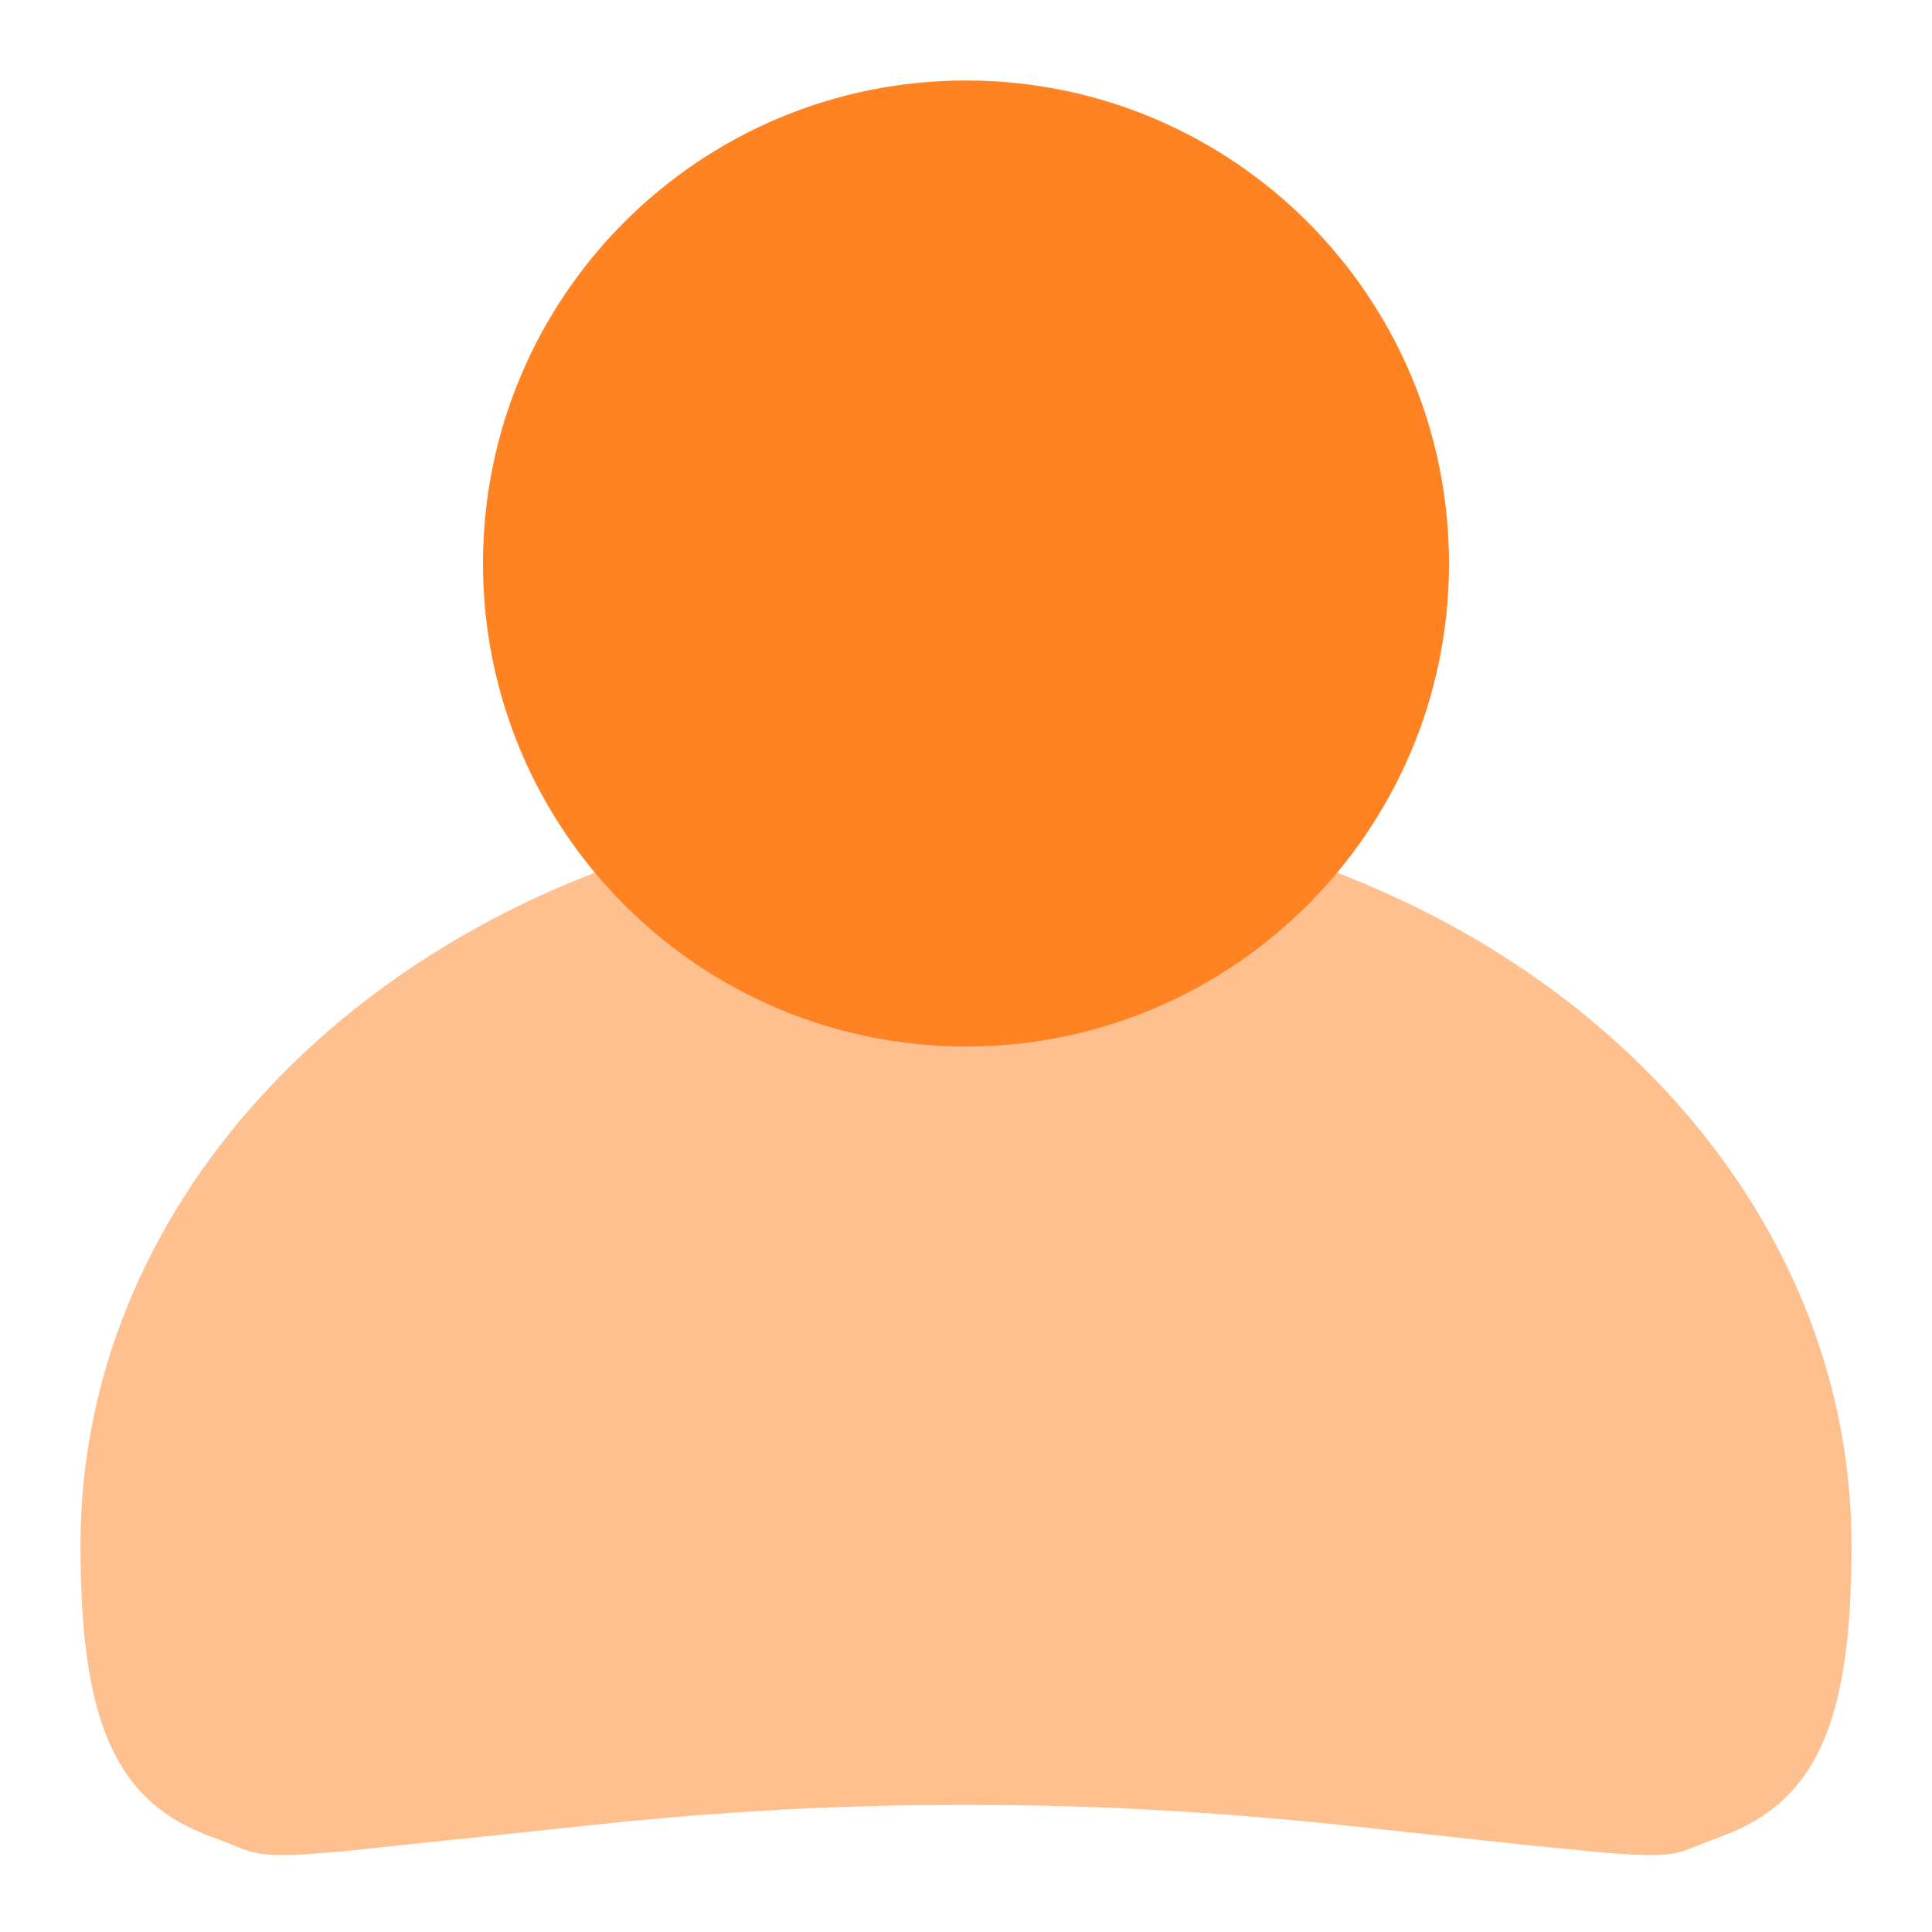
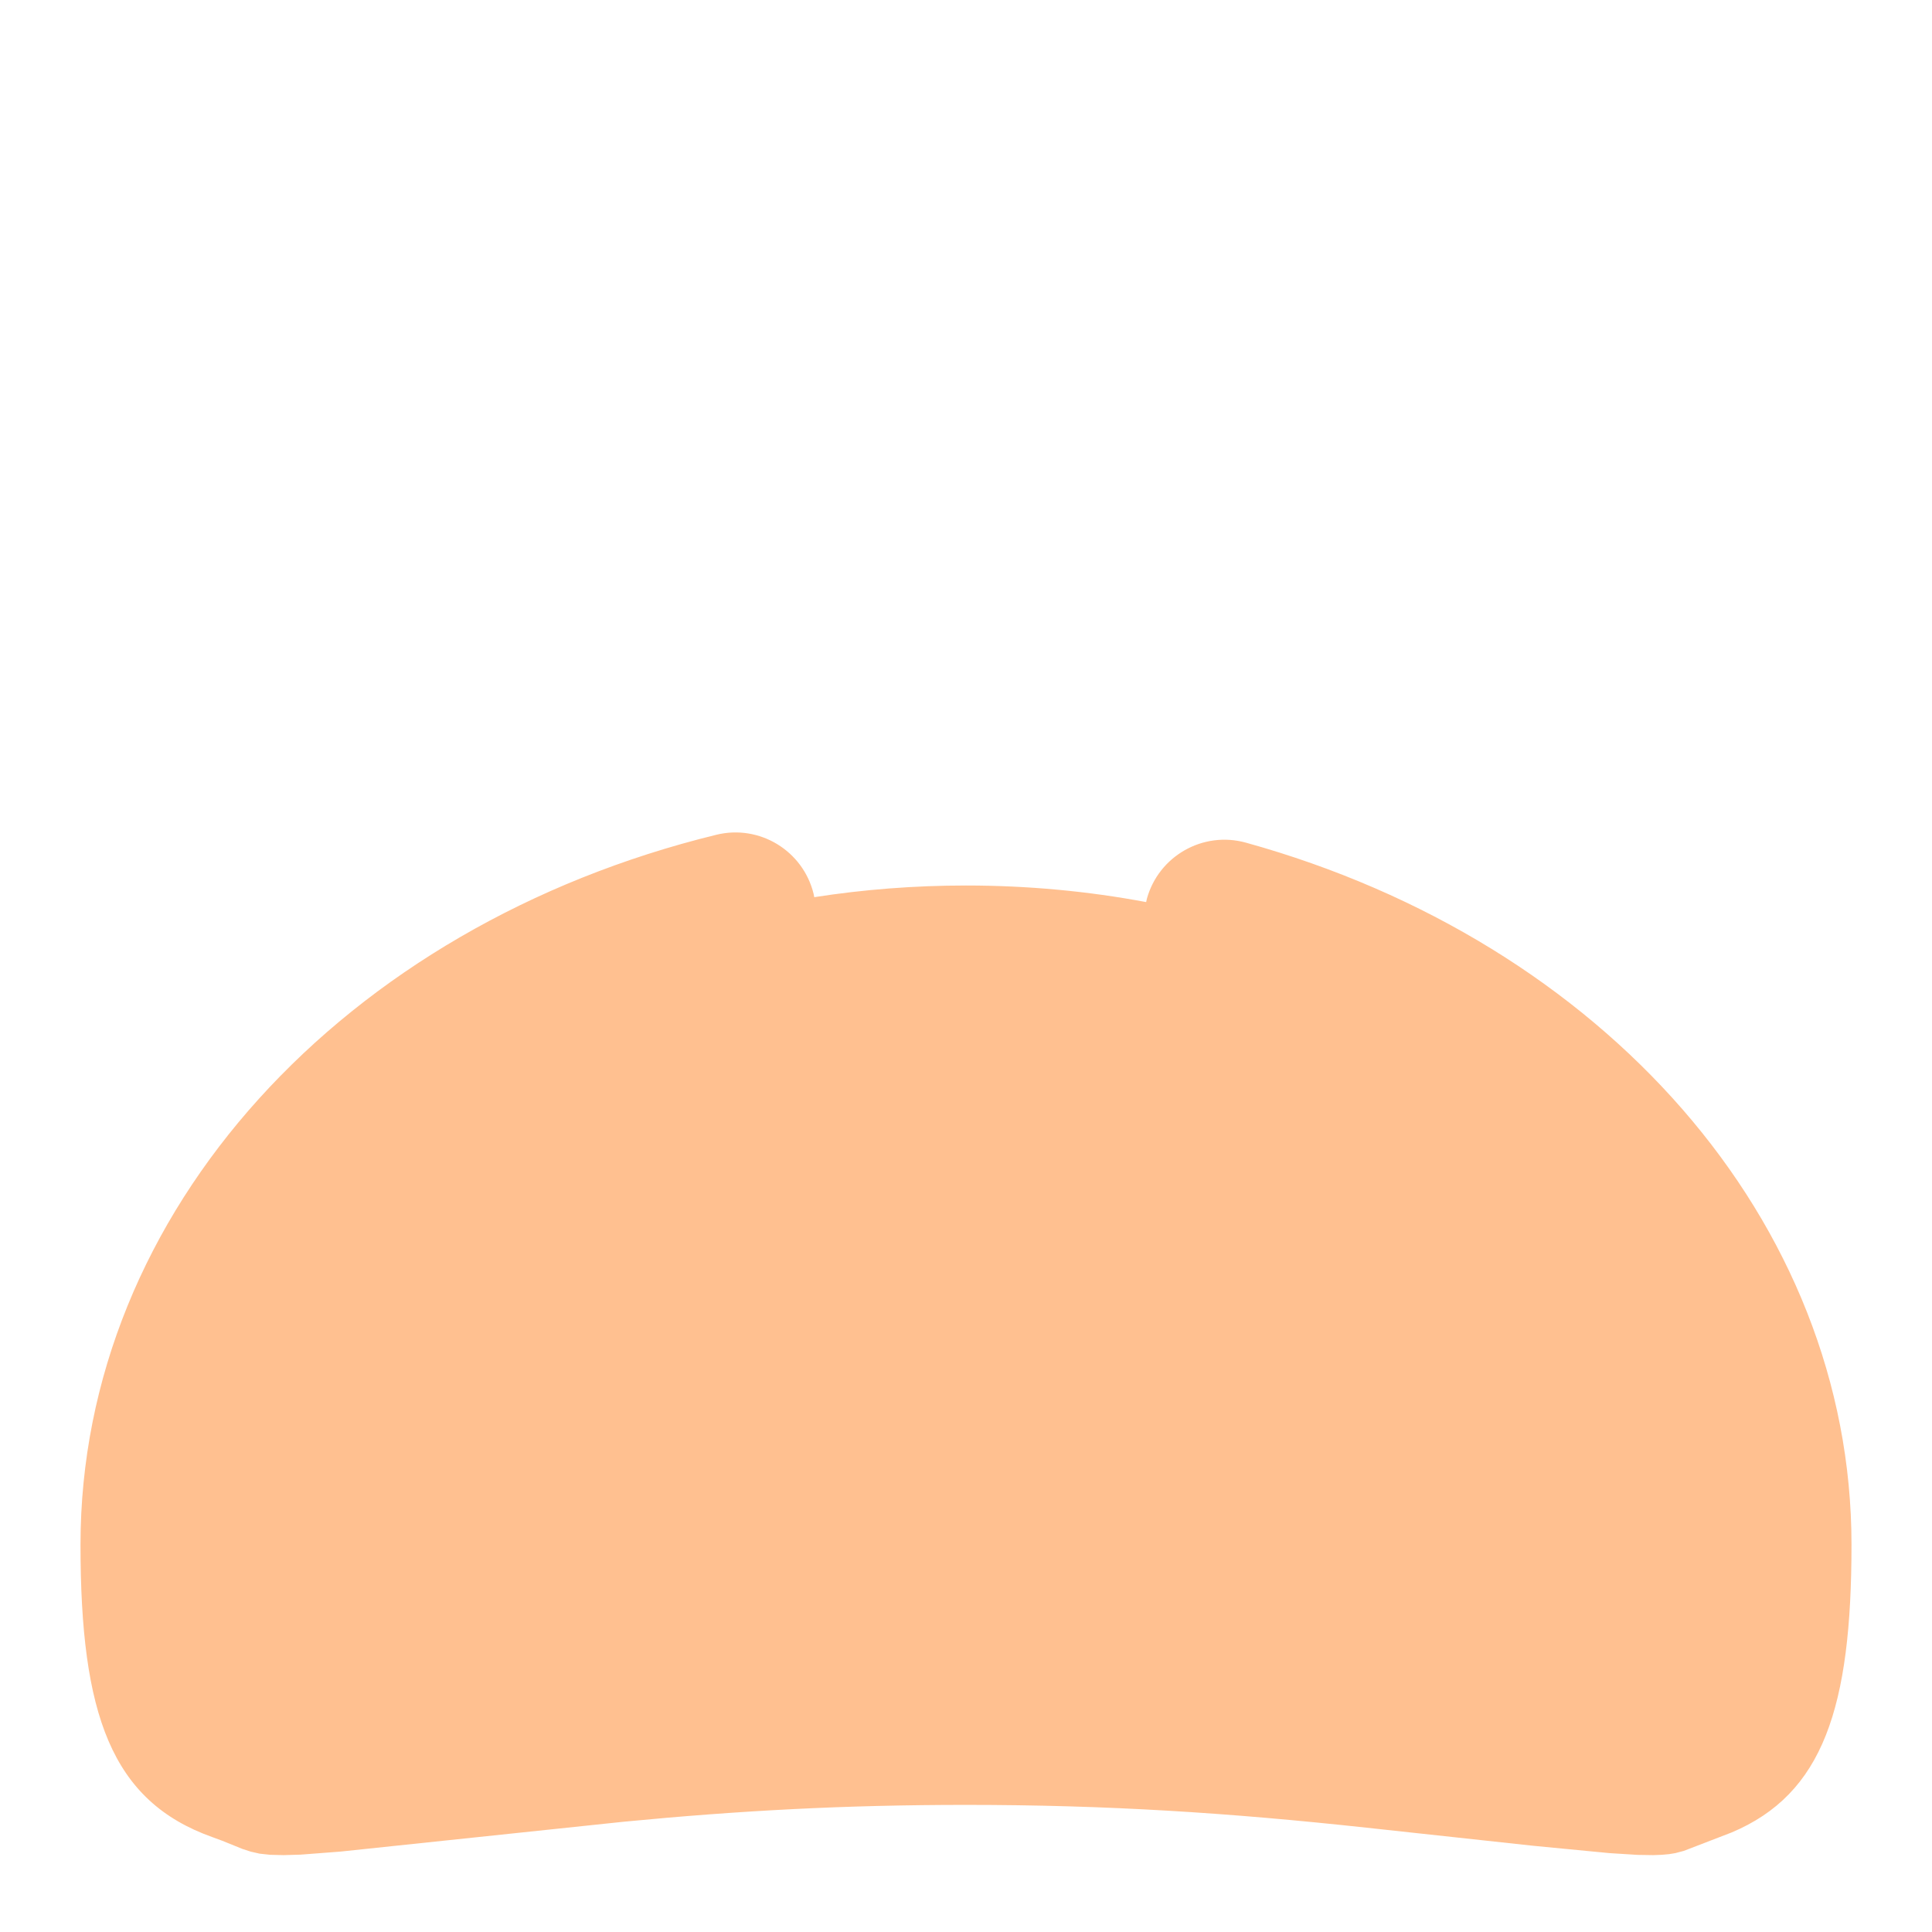
<svg xmlns="http://www.w3.org/2000/svg" width="24px" height="24px" viewBox="0 0 24 24" version="1.1">
  <title>icons/user-active</title>
  <g id="icons/user-active" stroke="none" stroke-width="1" fill="none" fill-rule="evenodd">
    <path d="M10.107,11.104 L10.115,11.145 C10.725,11.05 11.355,11 12,11 C12.769,11 13.519,11.071 14.238,11.206 L14.247,11.164 C14.395,10.632 14.946,10.32 15.478,10.468 C19.91,11.697 23,15.167 23,19.188 C23,21.211 22.648,22.287 21.507,22.765 L20.918,22.992 L20.812,23.02 L20.733,23.033 L20.643,23.041 L20.537,23.045 L20.342,23.042 L19.992,23.02 L19.047,22.929 L16.974,22.704 C15.257,22.518 13.753,22.421 12,22.421 C10.497,22.421 9.178,22.492 7.75,22.63 L4.23,23.001 L3.735,23.039 L3.522,23.045 L3.357,23.041 L3.226,23.027 L3.116,23.002 L3.014,22.969 L2.759,22.866 L2.64,22.822 C1.382,22.375 1,21.295 1,19.188 C1,15.046 4.278,11.499 8.898,10.37 C9.434,10.238 9.976,10.567 10.107,11.104 Z" id="路径" fill-opacity="0.5" fill="#FF8223" fill-rule="nonzero" />
-     <path d="M12,1 C15.314,1 18,3.686 18,7 C18,10.314 15.314,13 12,13 C8.686,13 6,10.314 6,7 C6,3.686 8.686,1 12,1 Z" id="路径" fill="#FF8223" fill-rule="nonzero" />
  </g>
</svg>